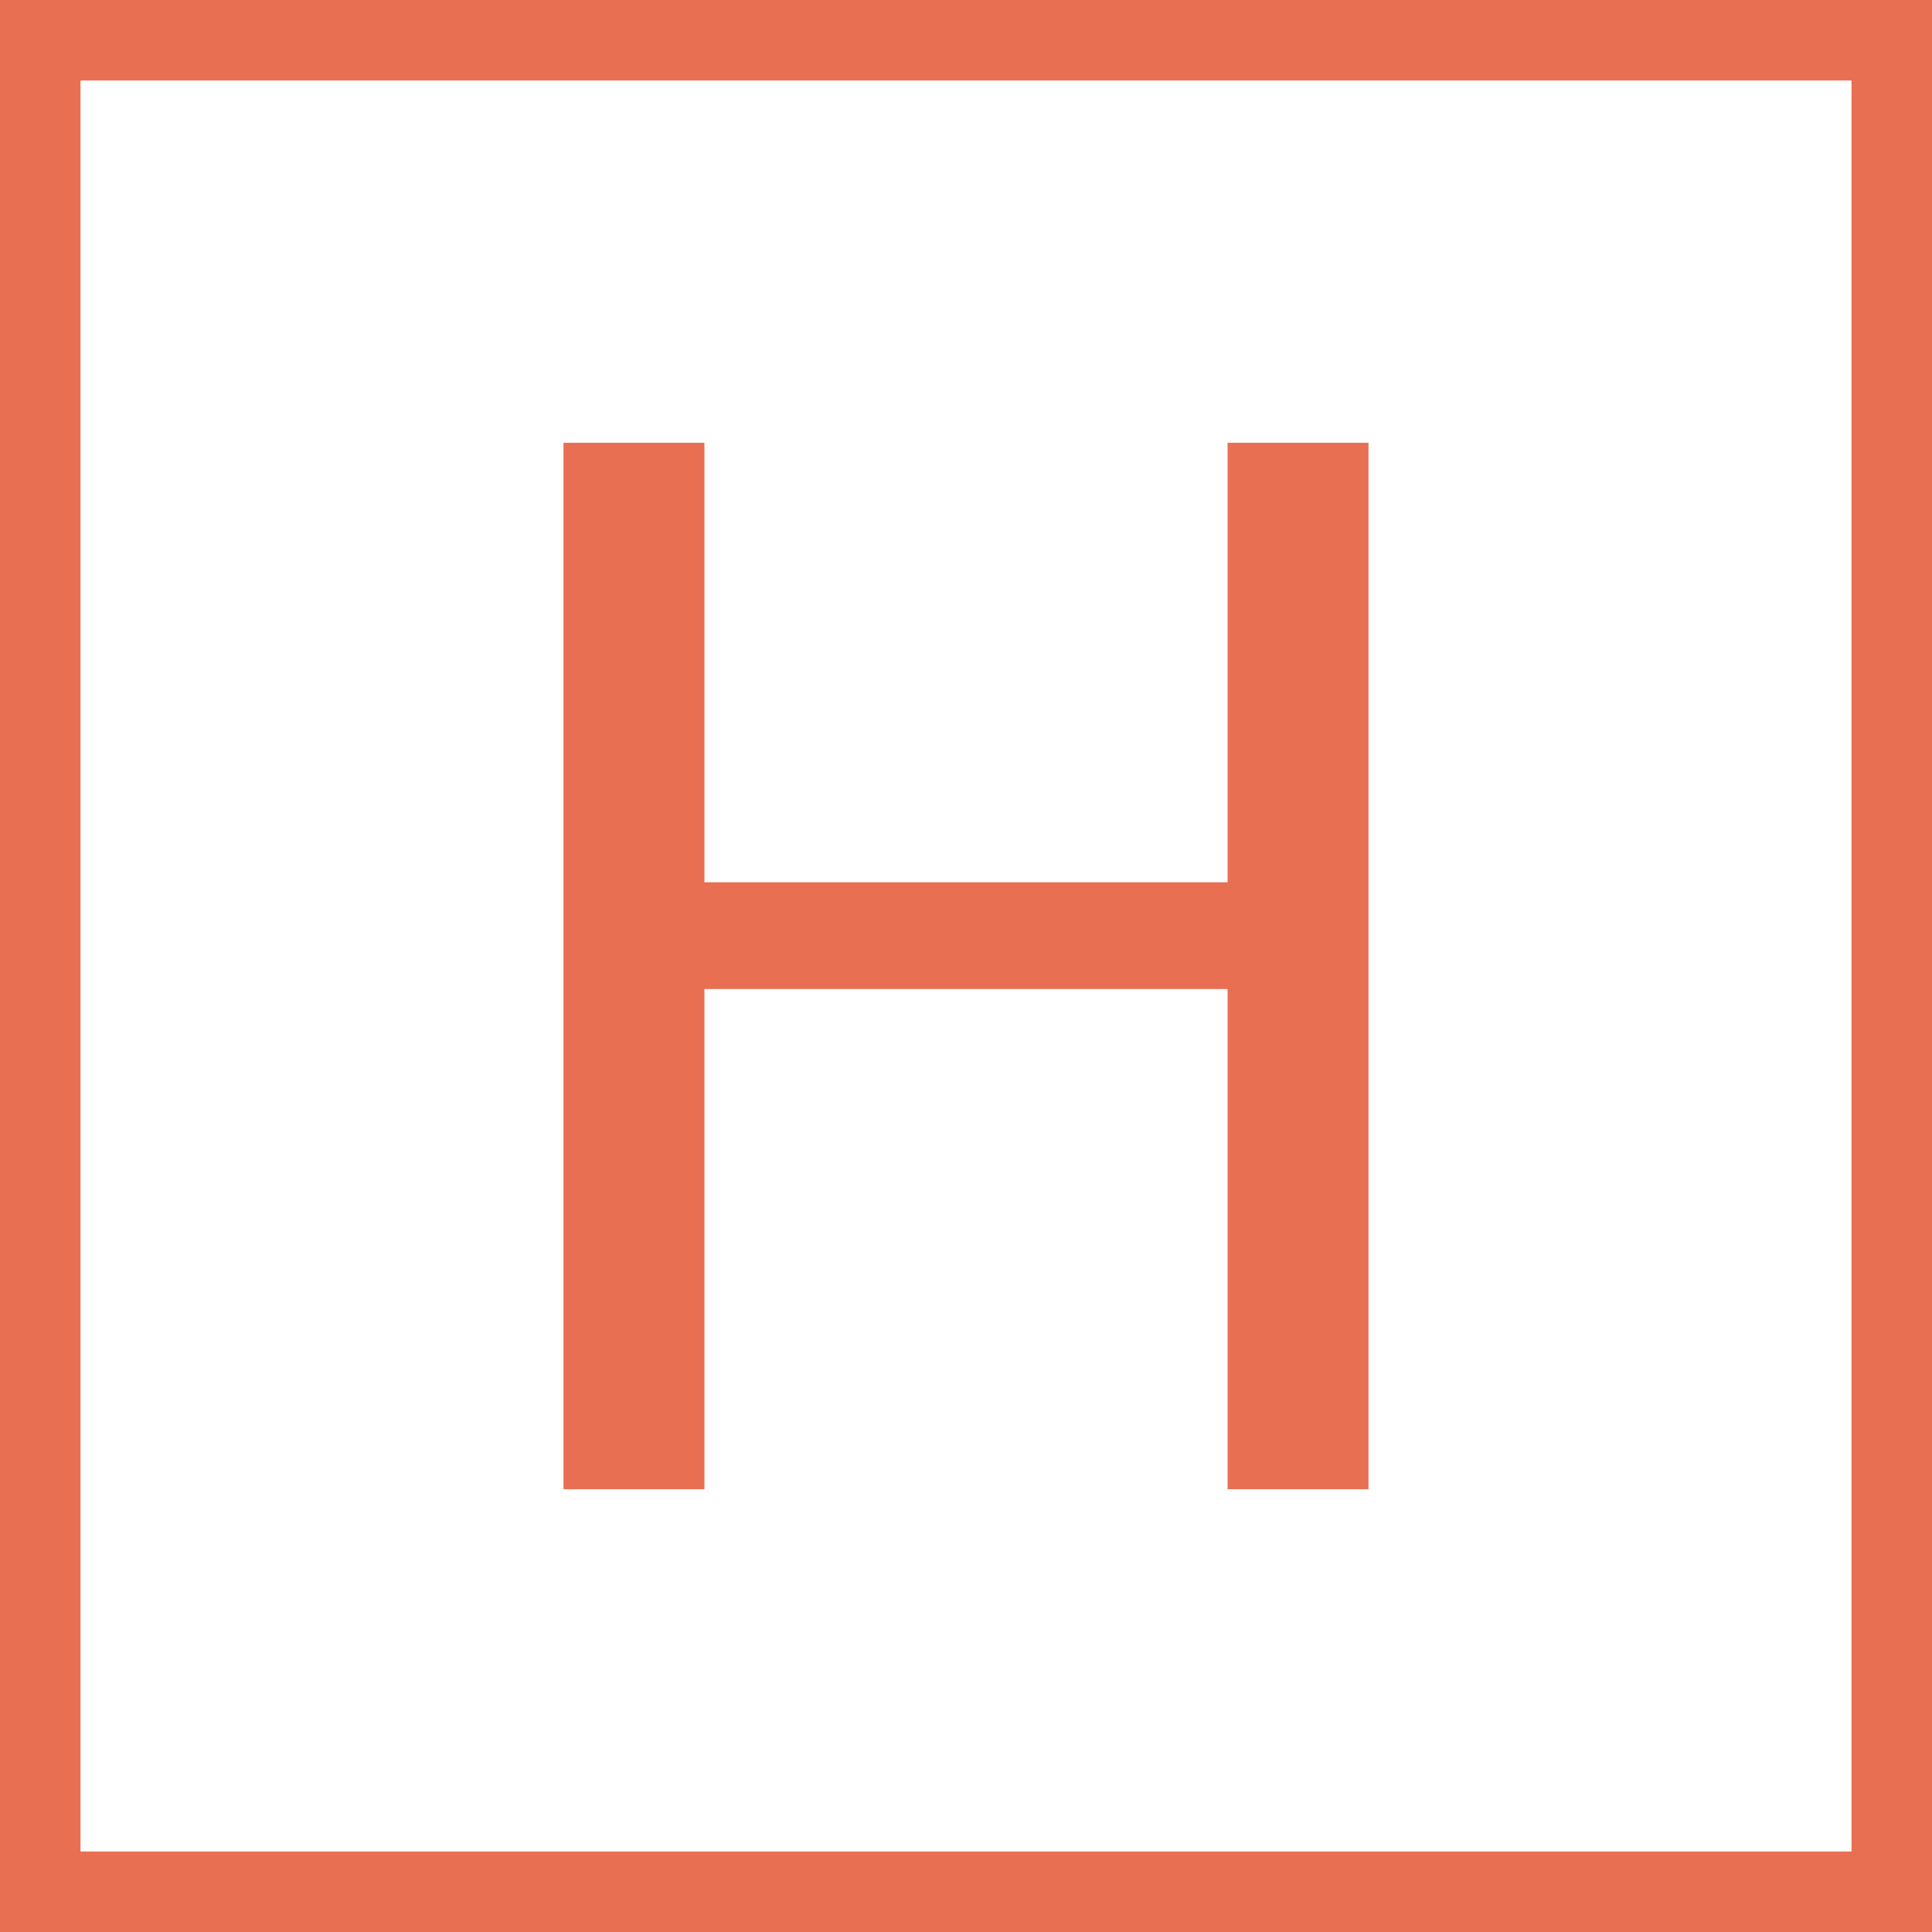
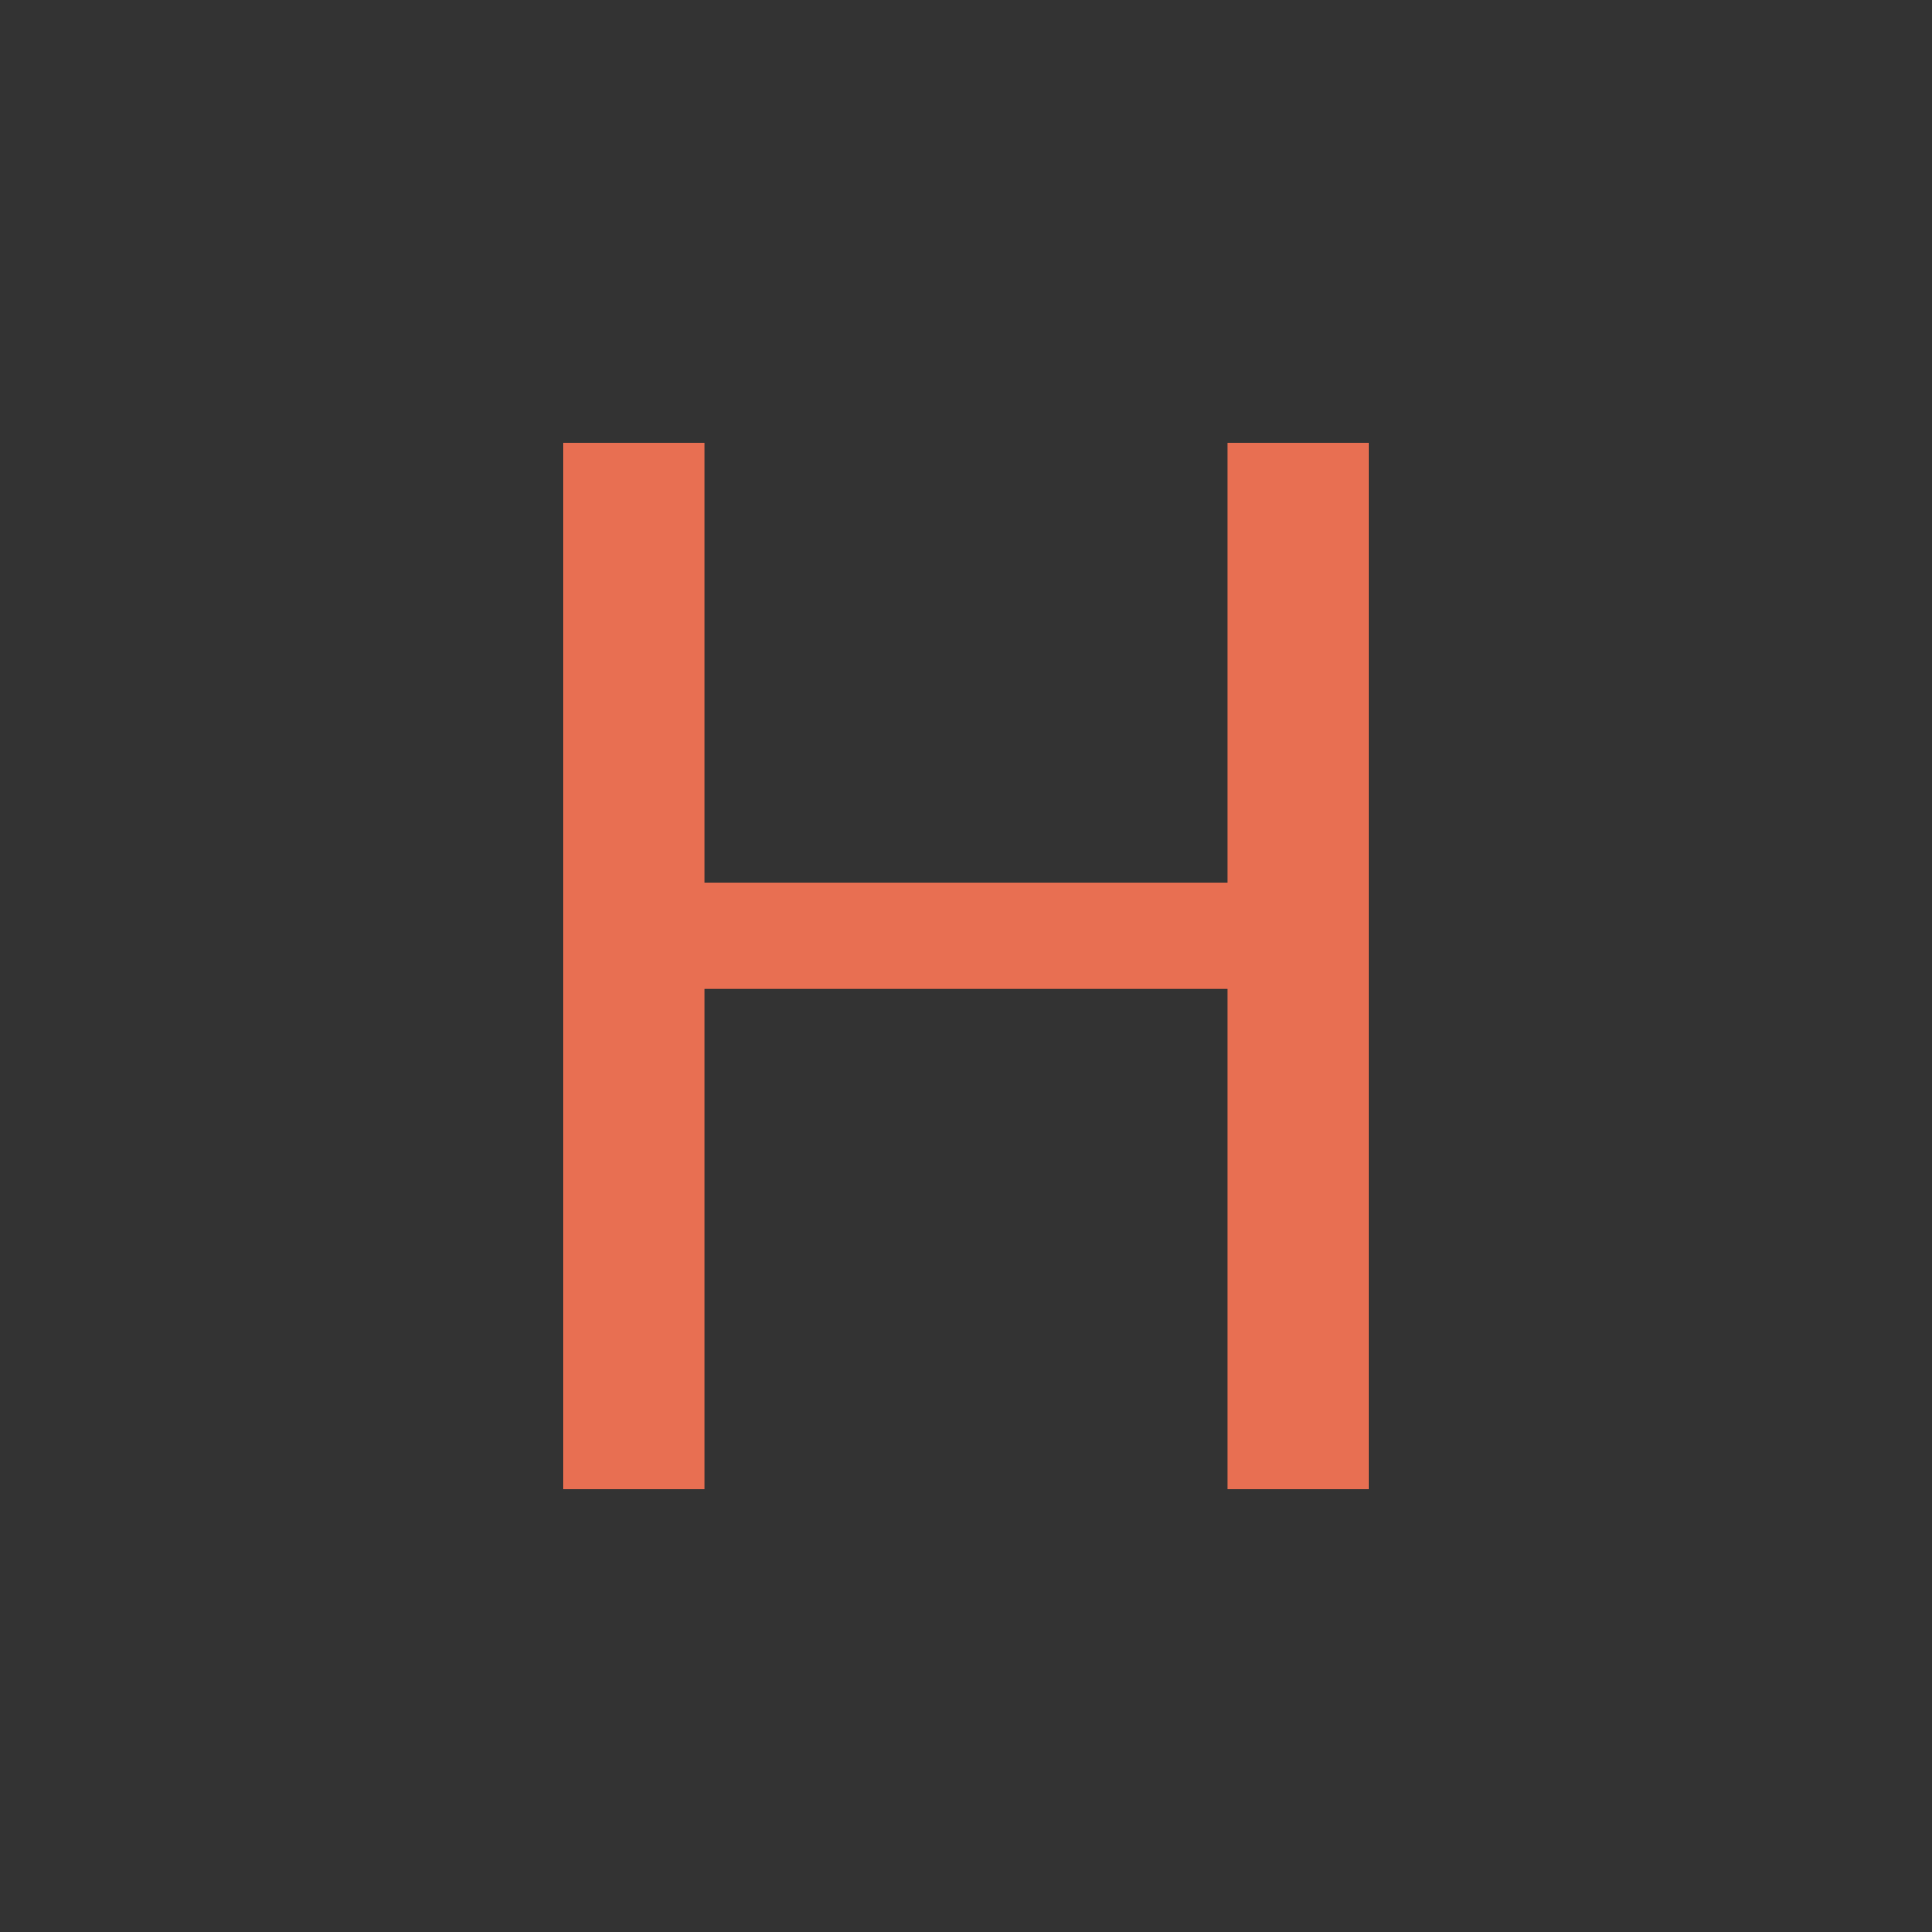
<svg xmlns="http://www.w3.org/2000/svg" width="48" height="48" viewBox="0 0 48 48" fill="none">
  <rect x="0" y="0" width="48" height="48" fill="#333333" stroke="none" />
-   <path d="M1 1H47V47H1V1Z" stroke-width="2" fill="white" stroke="#E86F52" />
  <path d="M34 37H30.499V24.572H17.501V37H14V11H17.501V21.92H30.499V11H34V37Z" fill="#E86F52" />
</svg>